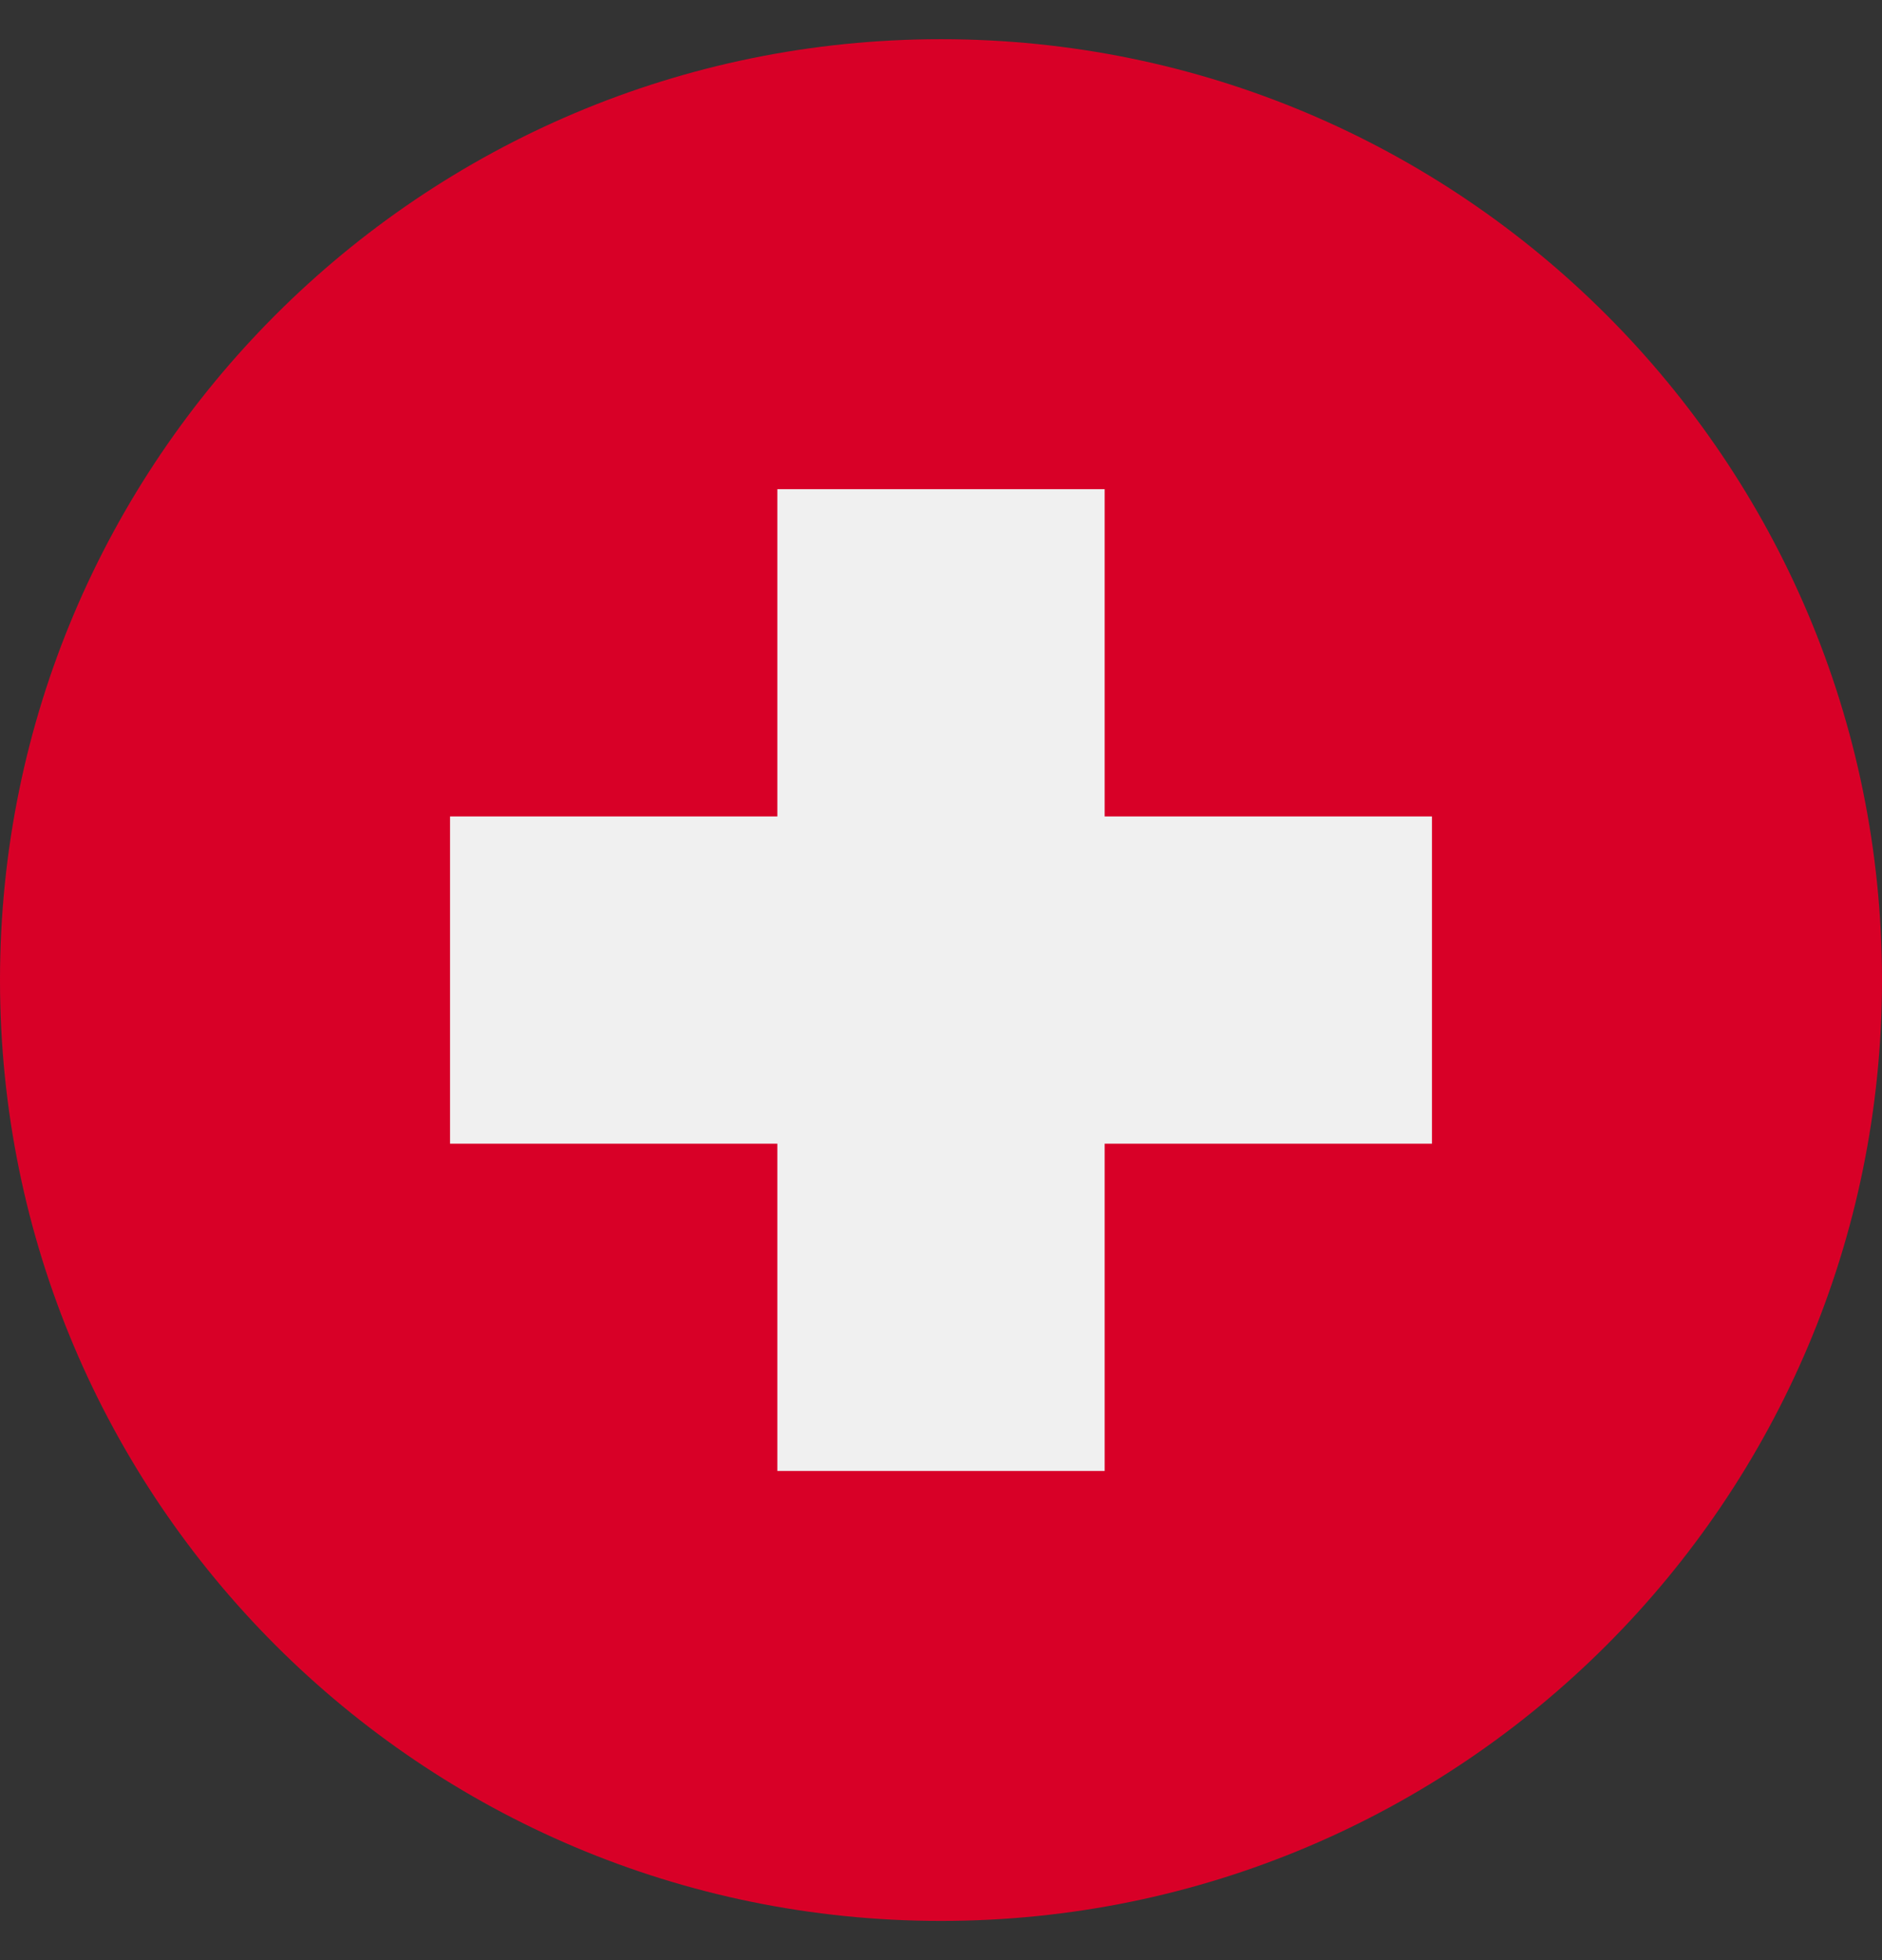
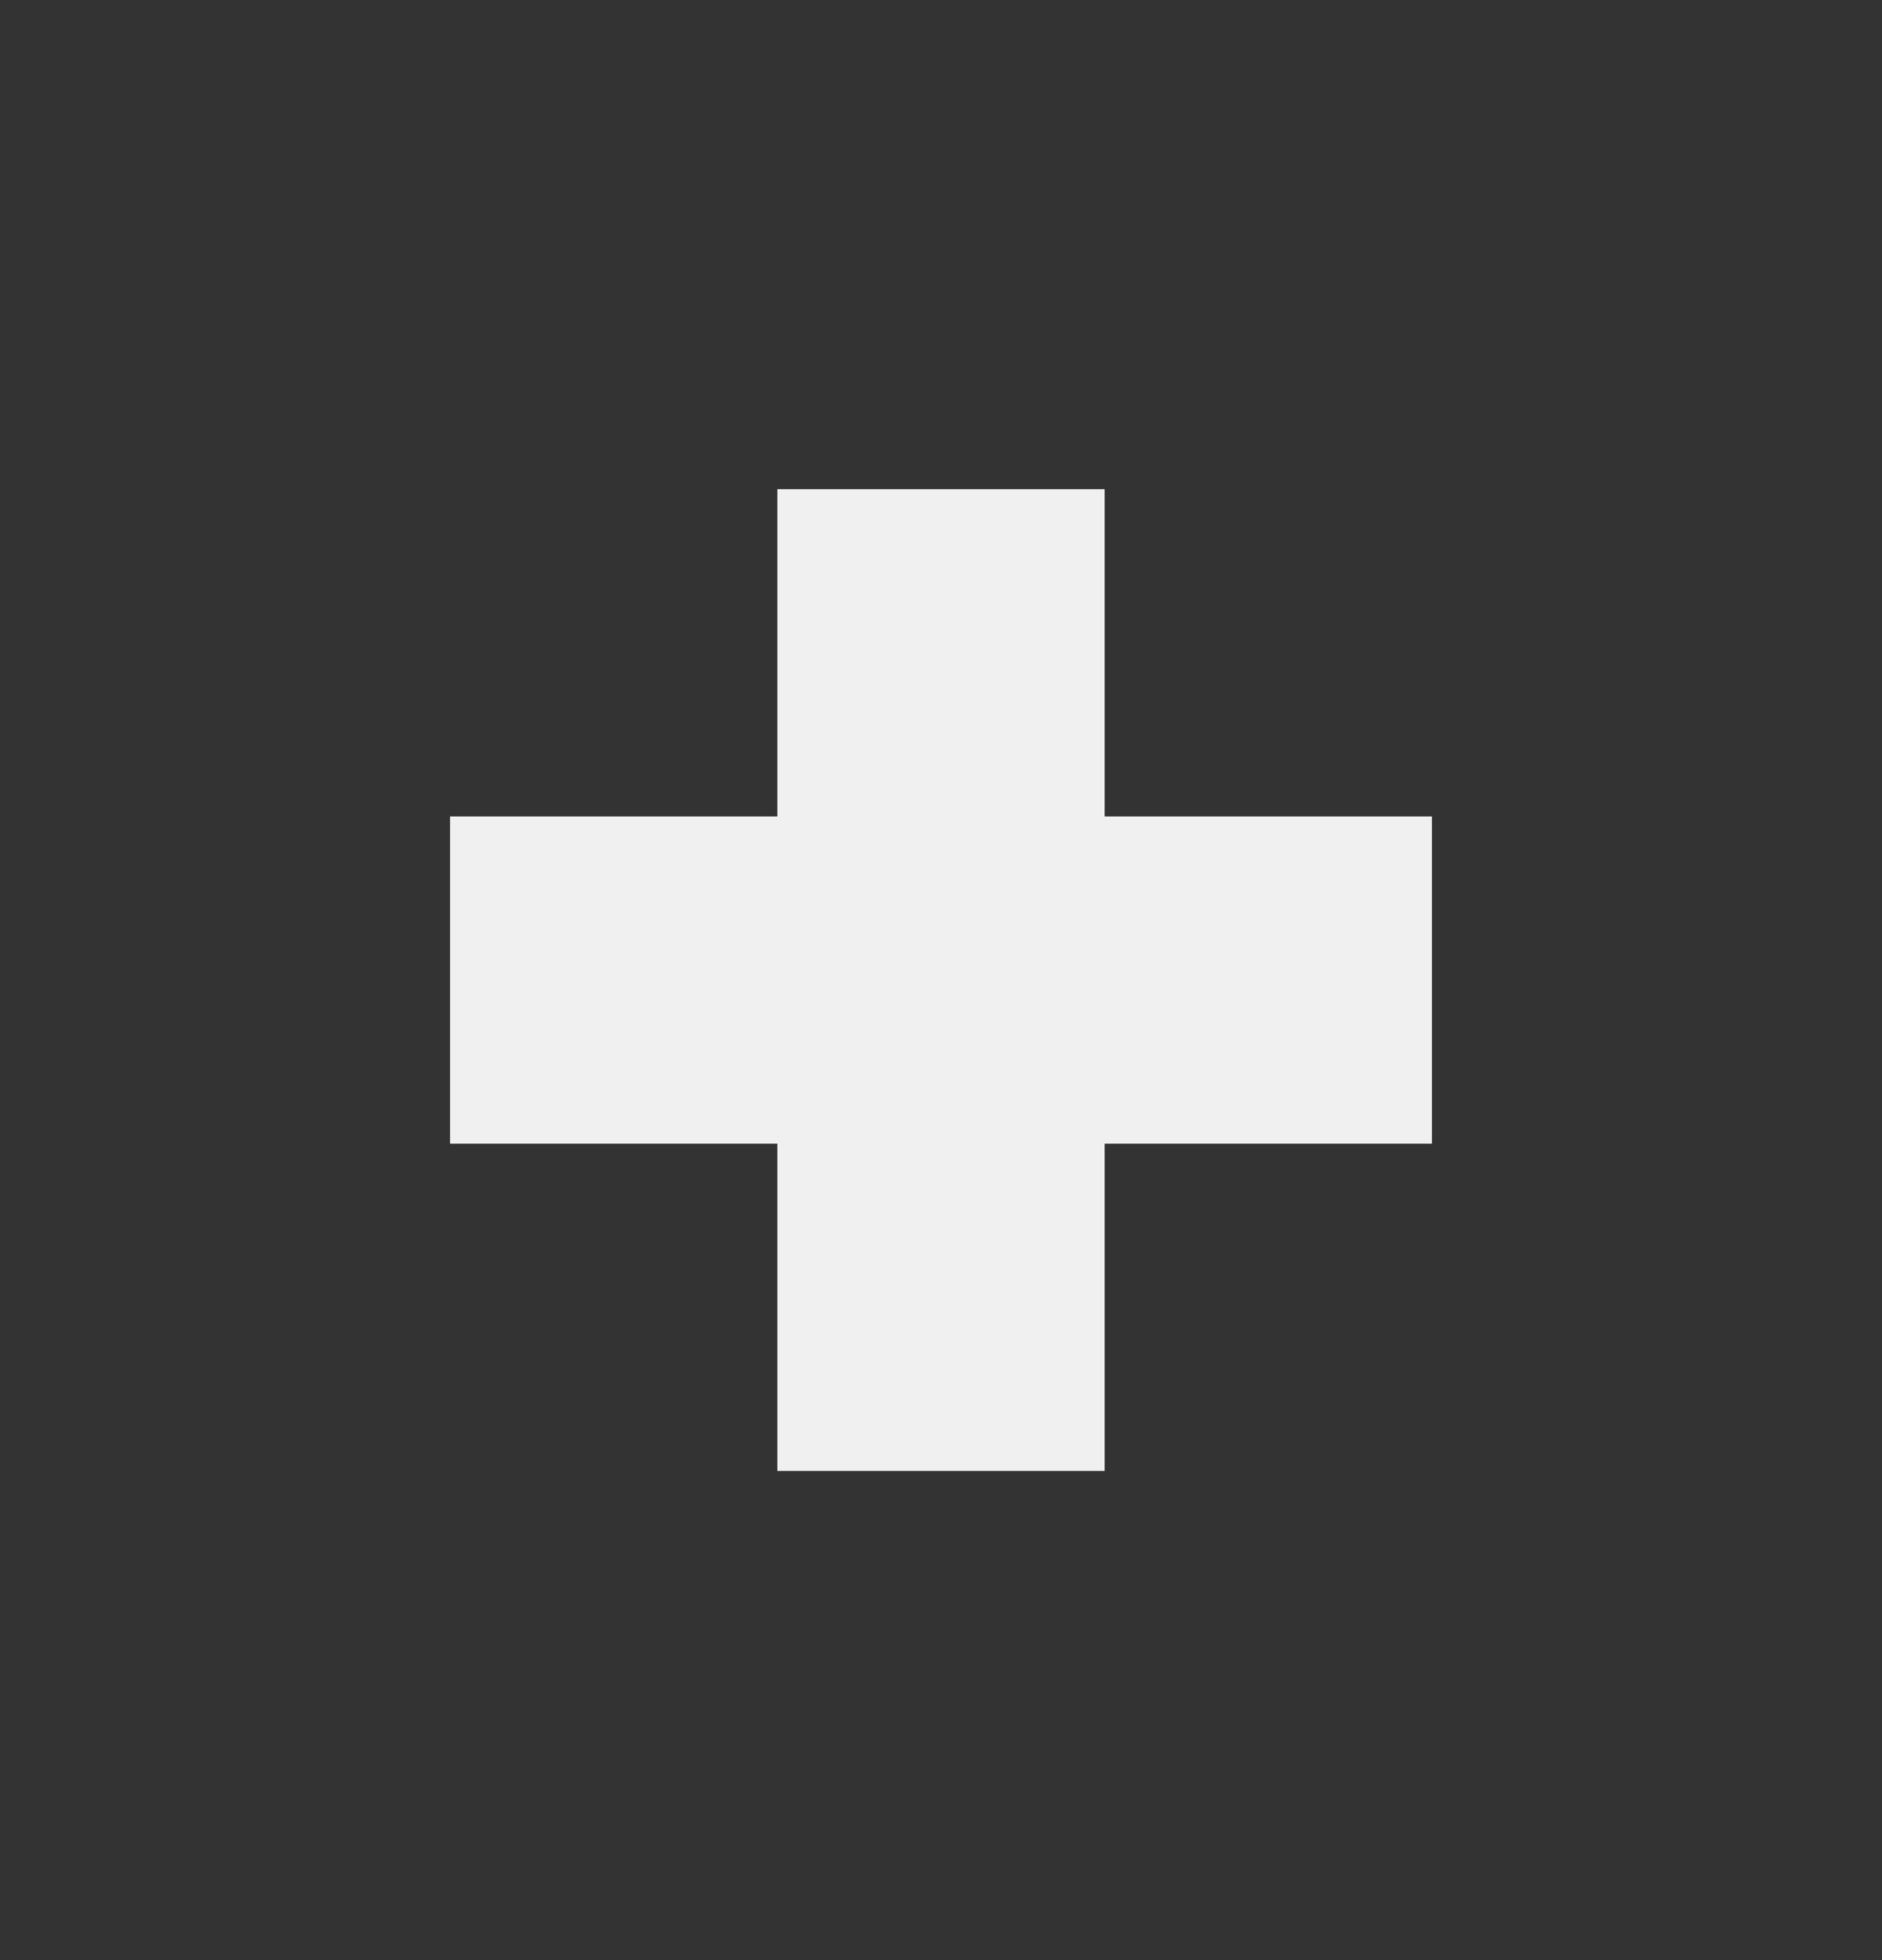
<svg xmlns="http://www.w3.org/2000/svg" width="24" height="25" viewBox="0 0 24 25" fill="none">
  <rect x="0" y="0" width="24" height="25" fill="#333333" stroke="none" />
  <g clip-path="url(#clip0_21453_7651)">
-     <path d="M12 24.5C18.627 24.5 24 19.127 24 12.5C24 5.873 18.627 0.5 12 0.5C5.373 0.5 0 5.873 0 12.5C0 19.127 5.373 24.5 12 24.5Z" fill="#D80027" />
    <path d="M18.261 10.413H14.087V6.239H9.913V10.413H5.739V14.587H9.913V18.761H14.087V14.587H18.261V10.413Z" fill="#F0F0F0" />
  </g>
  <defs>
    <clipPath id="clip0_21453_7651">
      <rect width="24" height="24" fill="white" transform="translate(0 0.5)" />
    </clipPath>
  </defs>
</svg>